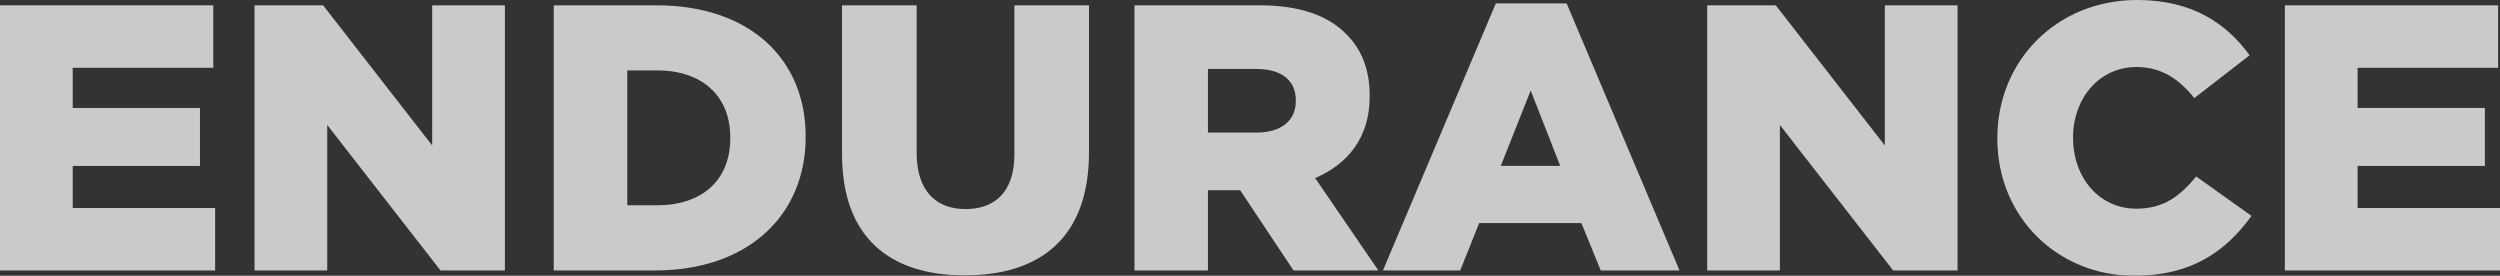
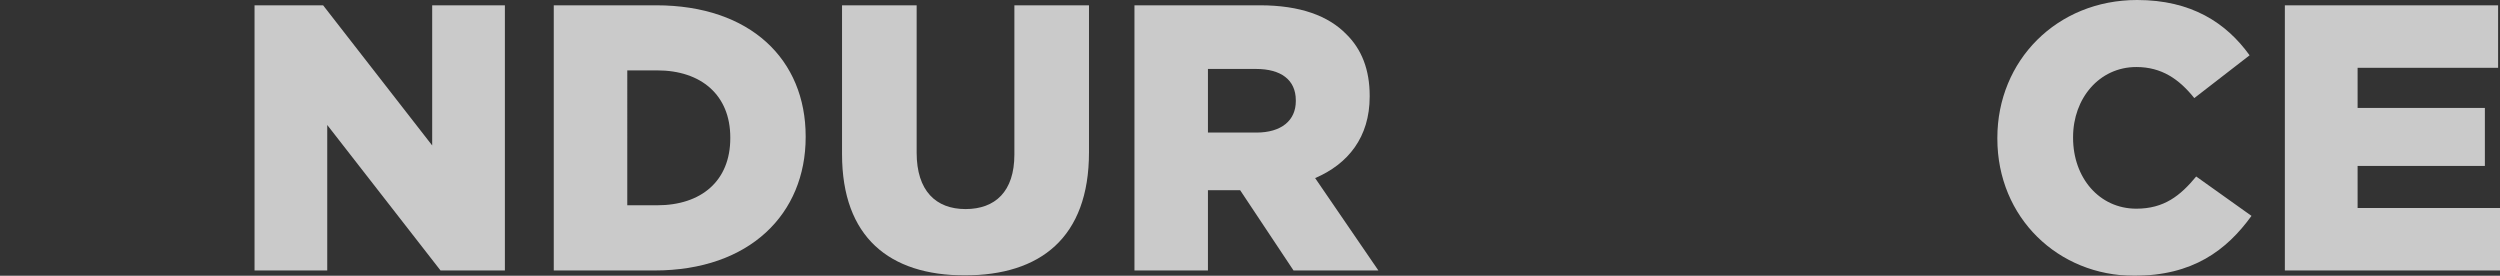
<svg xmlns="http://www.w3.org/2000/svg" id="Capa_2" data-name="Capa 2" viewBox="0 0 646.08 71.26">
  <rect x="0" y="0" width="646.08" height="71.26" fill="#333333" stroke="none" />
  <defs>
    <style> .cls-1 { opacity: .74; } .cls-2 { fill: #fff; } </style>
  </defs>
  <g id="Capa_1-2" data-name="Capa 1">
    <g class="cls-1">
-       <path class="cls-2" d="M0,1.37H55.11V17.52H18.79v10.38H51.68v14.98H18.79v10.87H55.6v16.15H0V1.37Z" />
      <path class="cls-2" d="M65.78,1.37h17.72l28.19,36.22V1.37h18.79V69.89h-16.64l-29.27-37.59v37.59h-18.79V1.37Z" />
      <path class="cls-2" d="M143.12,1.37h26.43c24.47,0,38.66,14.09,38.66,33.87v.2c0,19.77-14.39,34.46-39.06,34.46h-26.04V1.37Zm26.72,51.68c11.35,0,18.89-6.26,18.89-17.33v-.2c0-10.96-7.54-17.33-18.89-17.33h-7.73V53.05h7.73Z" />
      <path class="cls-2" d="M217.61,39.84V1.37h19.28V39.45c0,9.89,4.99,14.58,12.63,14.58s12.63-4.5,12.63-14.1V1.37h19.28V39.35c0,22.12-12.63,31.81-32.11,31.81s-31.71-9.89-31.71-31.32Z" />
      <path class="cls-2" d="M293.18,1.37h32.4c10.47,0,17.72,2.74,22.32,7.44,4.01,3.92,6.07,9.2,6.07,15.96v.2c0,10.47-5.58,17.42-14.1,21.05l16.35,23.88h-21.93l-13.8-20.75h-8.32v20.75h-18.99V1.37Zm31.52,32.89c6.46,0,10.18-3.13,10.18-8.12v-.2c0-5.38-3.92-8.12-10.28-8.12h-12.43v16.44h12.53Z" />
-       <path class="cls-2" d="M386.57,.88h18.3l29.17,69.01h-20.36l-4.99-12.24h-26.43l-4.89,12.24h-19.97L386.57,.88Zm16.64,41.99l-7.63-19.48-7.73,19.48h15.37Z" />
-       <path class="cls-2" d="M441.19,1.37h17.72l28.19,36.22V1.37h18.79V69.89h-16.64l-29.27-37.59v37.59h-18.79V1.37Z" />
      <path class="cls-2" d="M516.18,35.83v-.2c0-19.97,15.37-35.63,36.12-35.63,14,0,23,5.87,29.07,14.29l-14.29,11.06c-3.92-4.89-8.42-8.03-14.98-8.03-9.59,0-16.35,8.12-16.35,18.11v.2c0,10.28,6.75,18.3,16.35,18.3,7.15,0,11.35-3.33,15.47-8.32l14.29,10.18c-6.46,8.91-15.17,15.47-30.34,15.47-19.58,0-35.34-14.98-35.34-35.43Z" />
      <path class="cls-2" d="M590.48,1.37h55.11V17.52h-36.31v10.38h32.89v14.98h-32.89v10.87h36.8v16.15h-55.6V1.37Z" />
    </g>
  </g>
</svg>